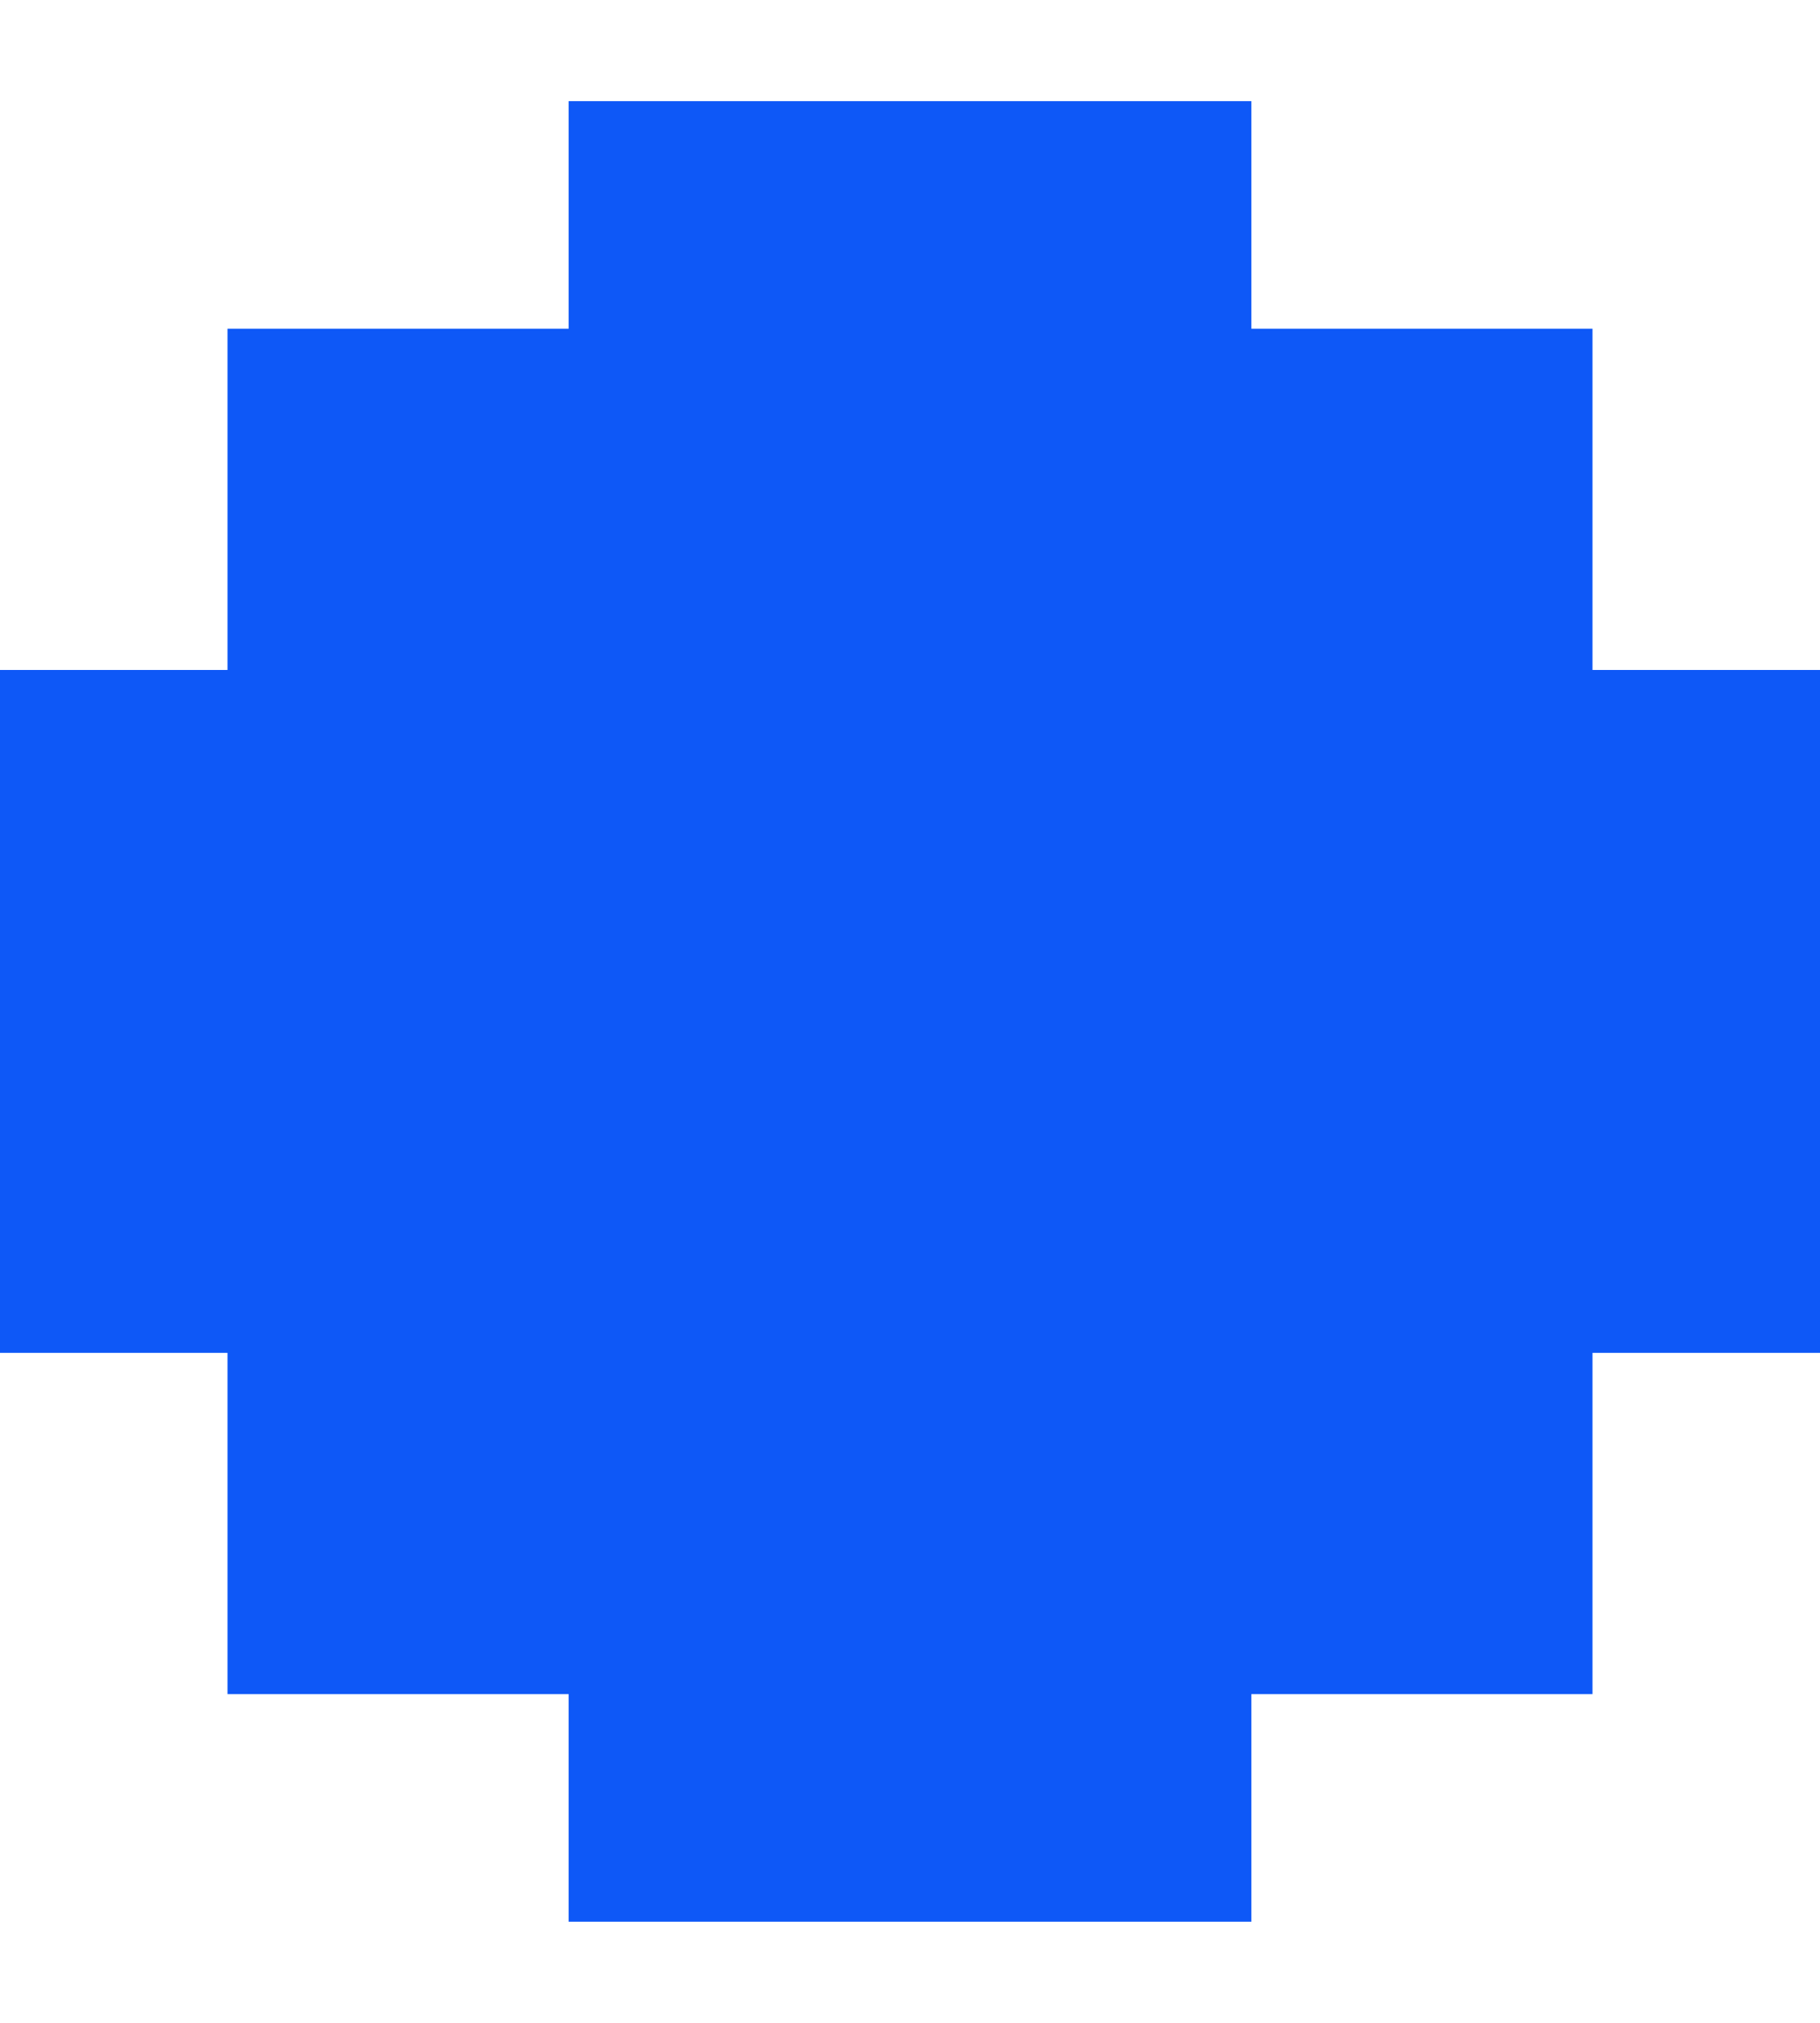
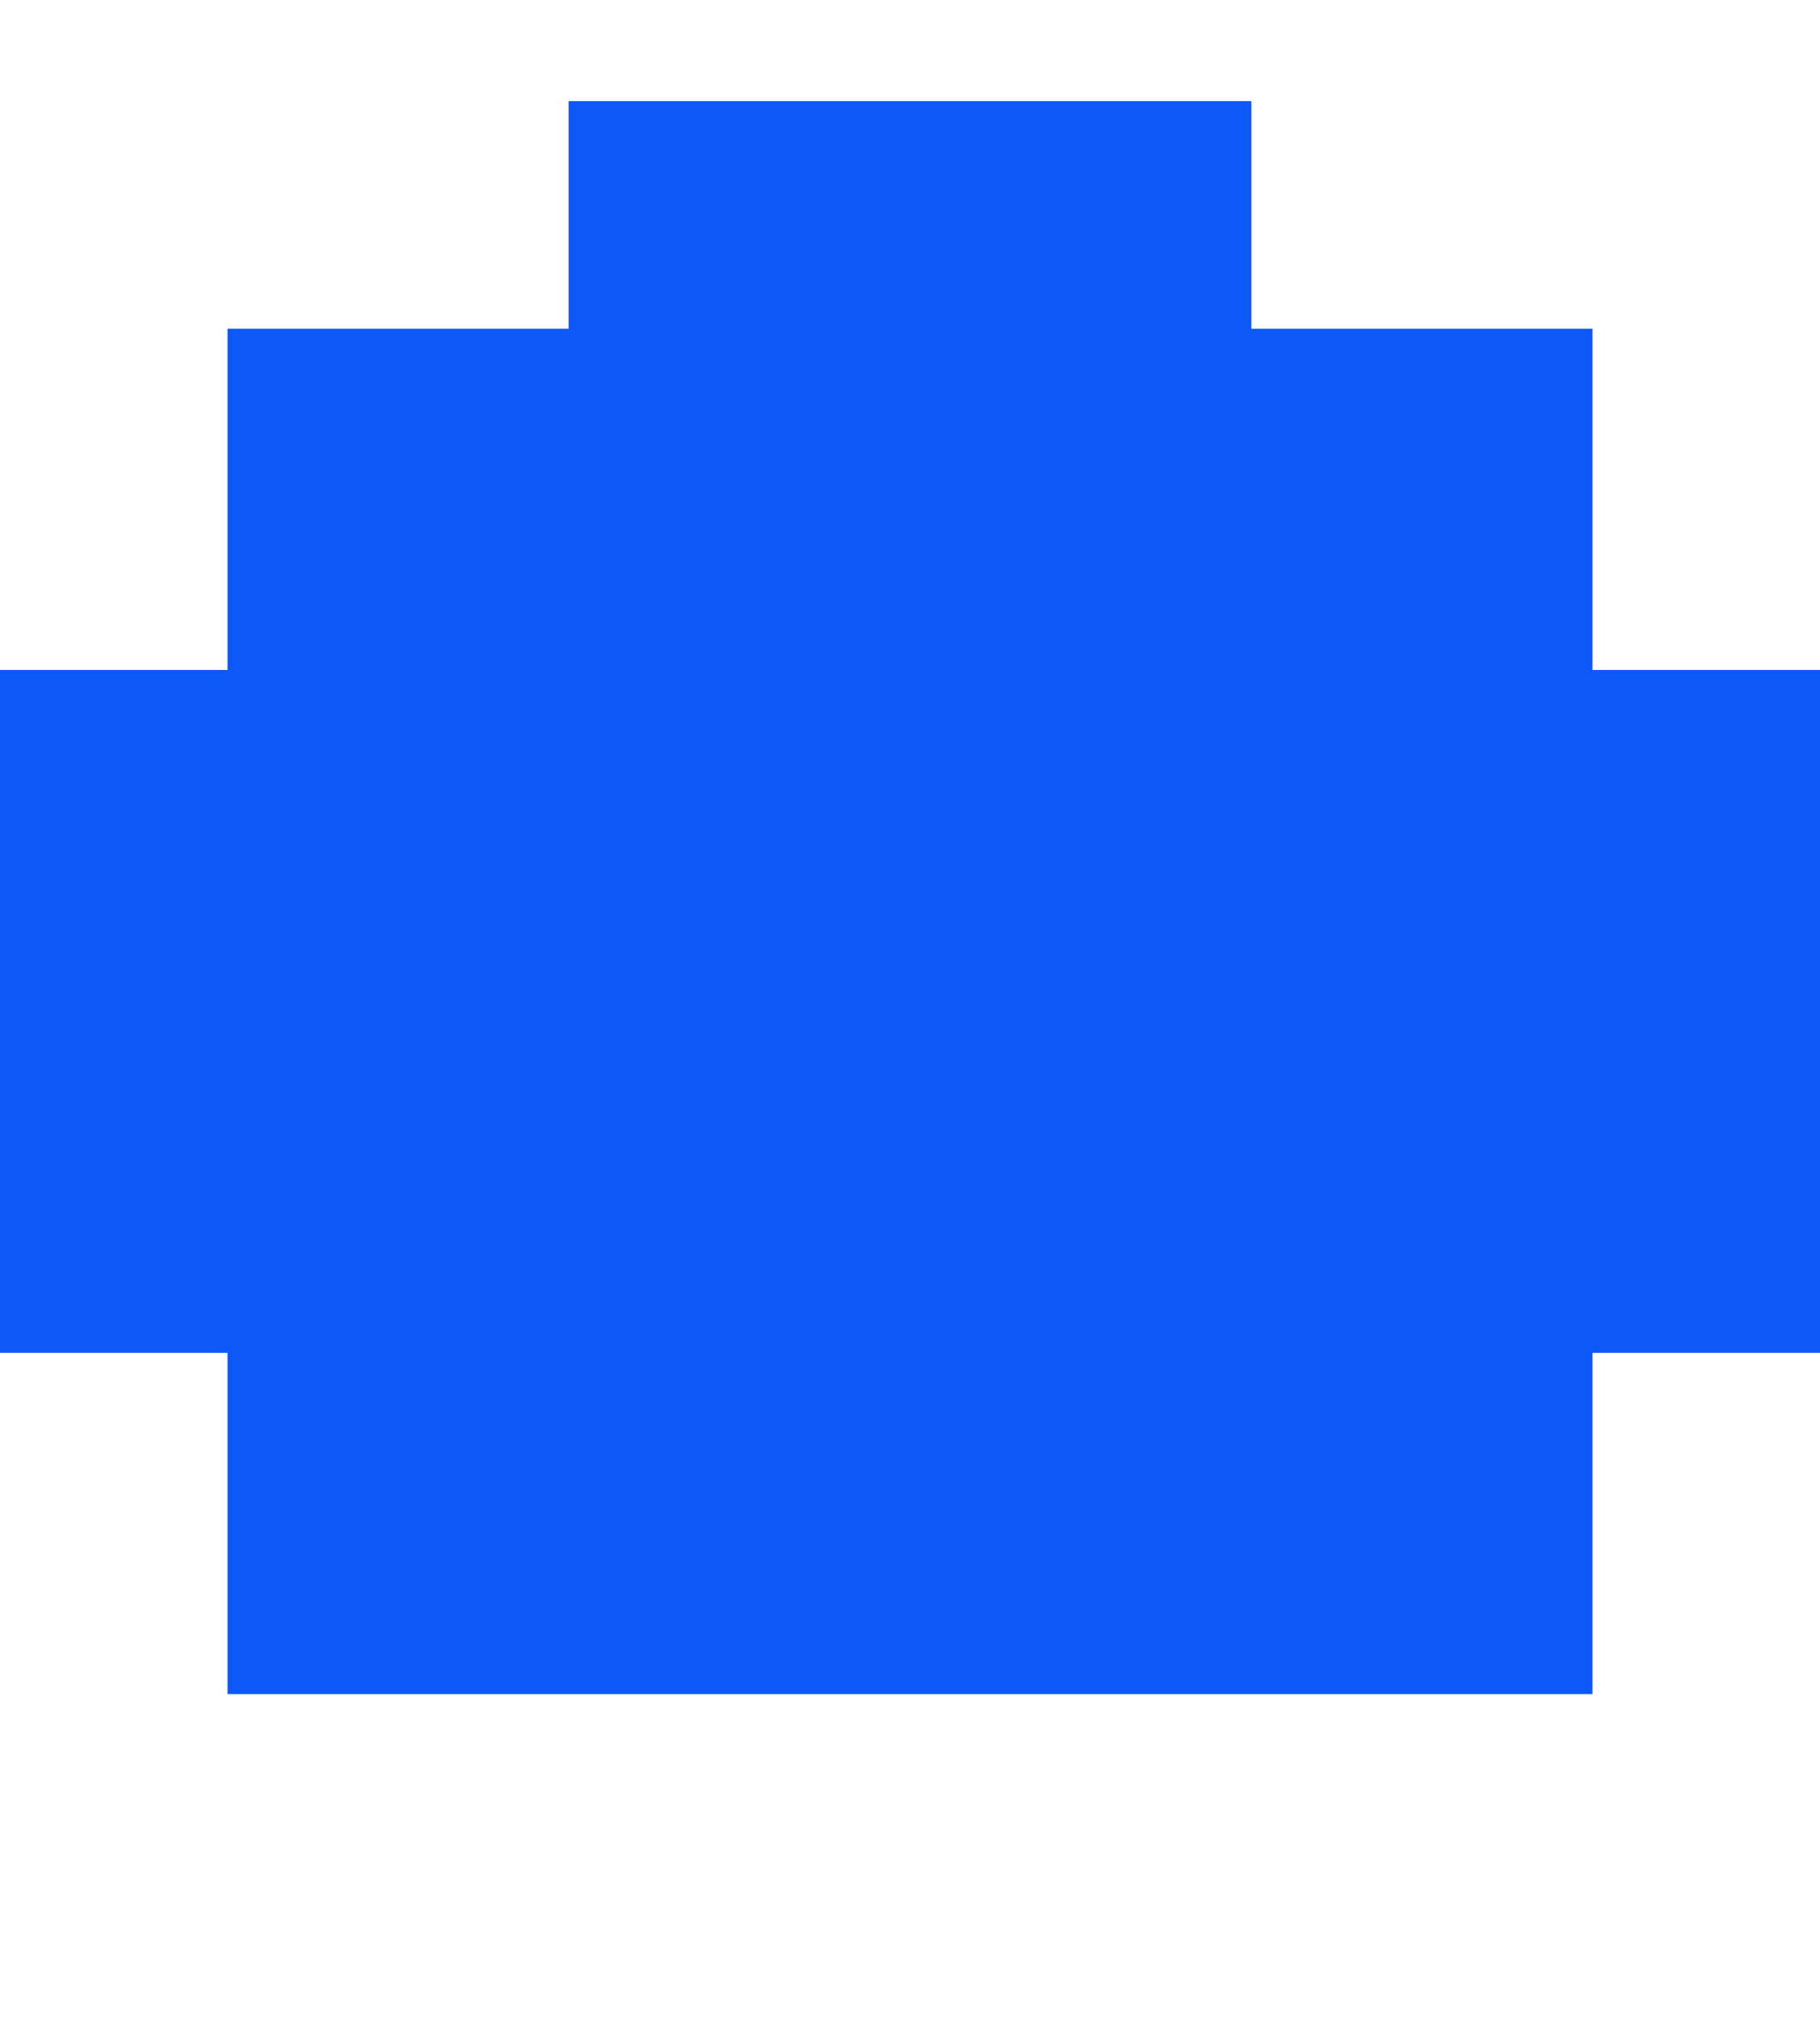
<svg xmlns="http://www.w3.org/2000/svg" width="9" height="10" viewBox="0 0 9 10" fill="none">
-   <path fill-rule="evenodd" clip-rule="evenodd" d="M2.812 1.625V0.5H6.188V1.625H7.312L7.875 1.625V2.75V3.312H9V6.688H7.875V7.812V8.375H7.312H6.188V9.5H2.812V8.375H2.25H1.125V7.812V6.688H0.562H0V3.312H0.562H1.125V2.75V1.625H2.25H2.812Z" fill="#0E58F7" />
+   <path fill-rule="evenodd" clip-rule="evenodd" d="M2.812 1.625V0.5H6.188V1.625H7.312L7.875 1.625V2.75V3.312H9V6.688H7.875V7.812V8.375H7.312H6.188V9.5V8.375H2.25H1.125V7.812V6.688H0.562H0V3.312H0.562H1.125V2.75V1.625H2.25H2.812Z" fill="#0E58F7" />
</svg>